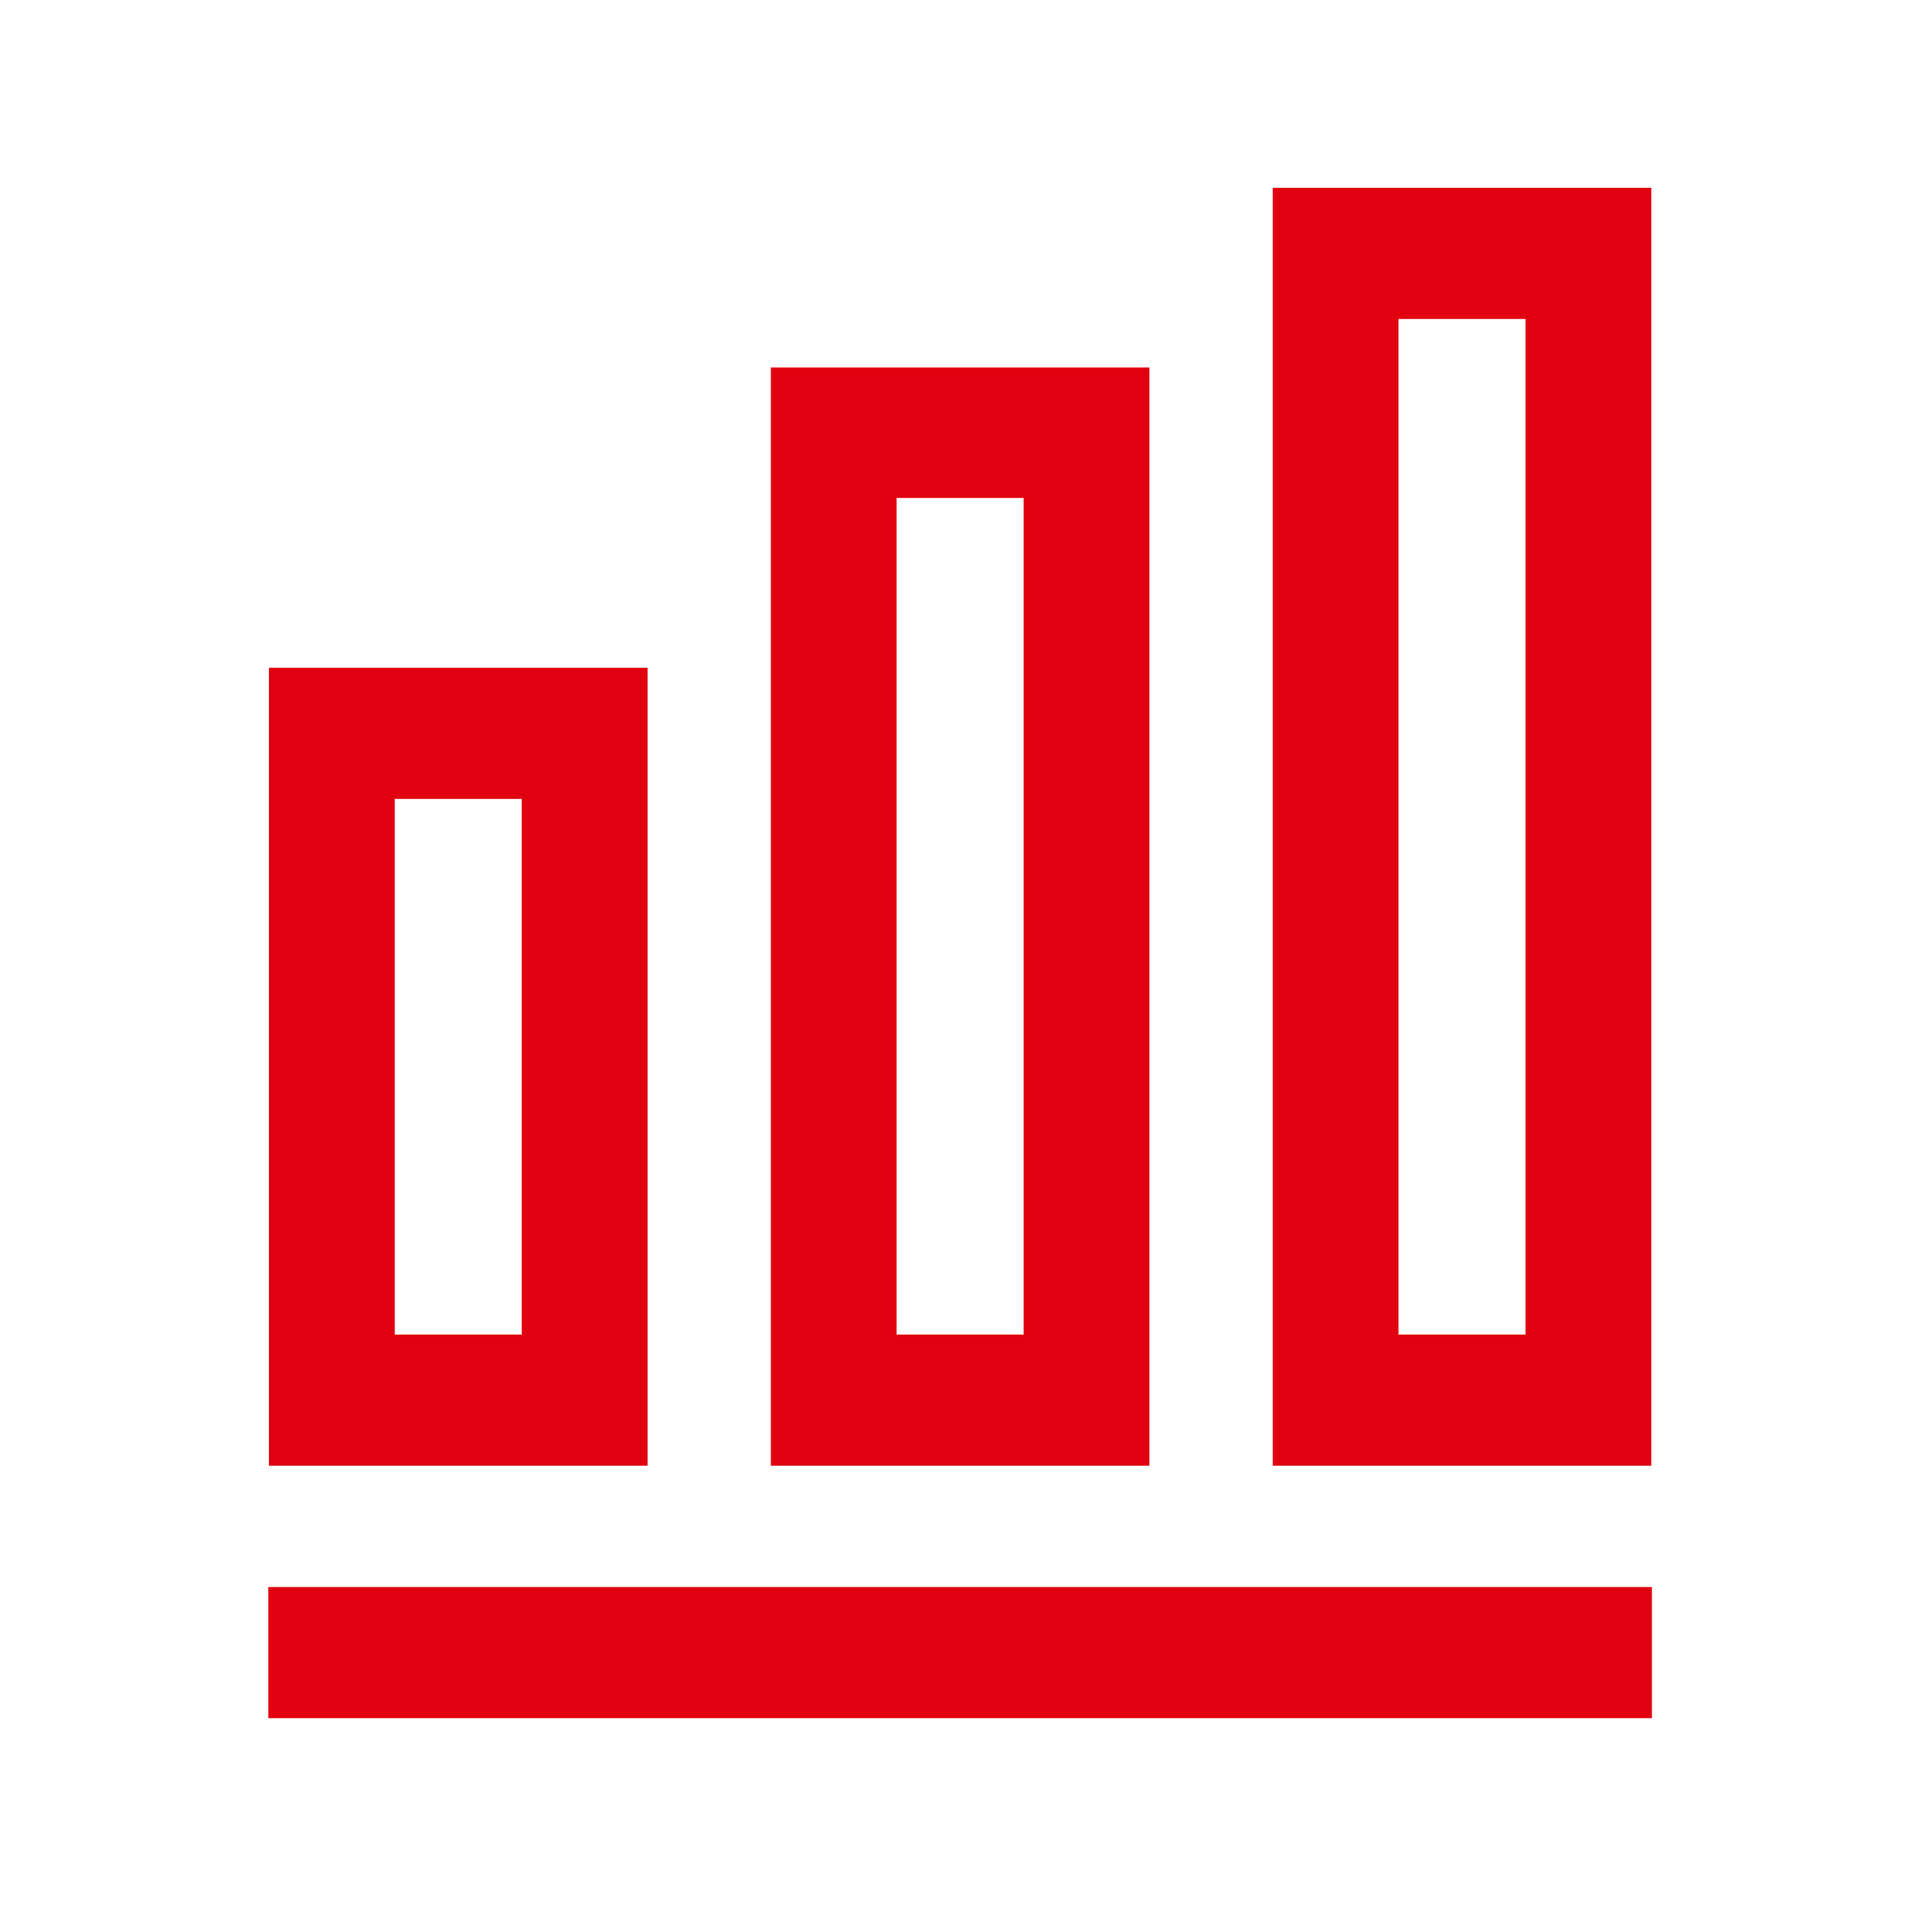
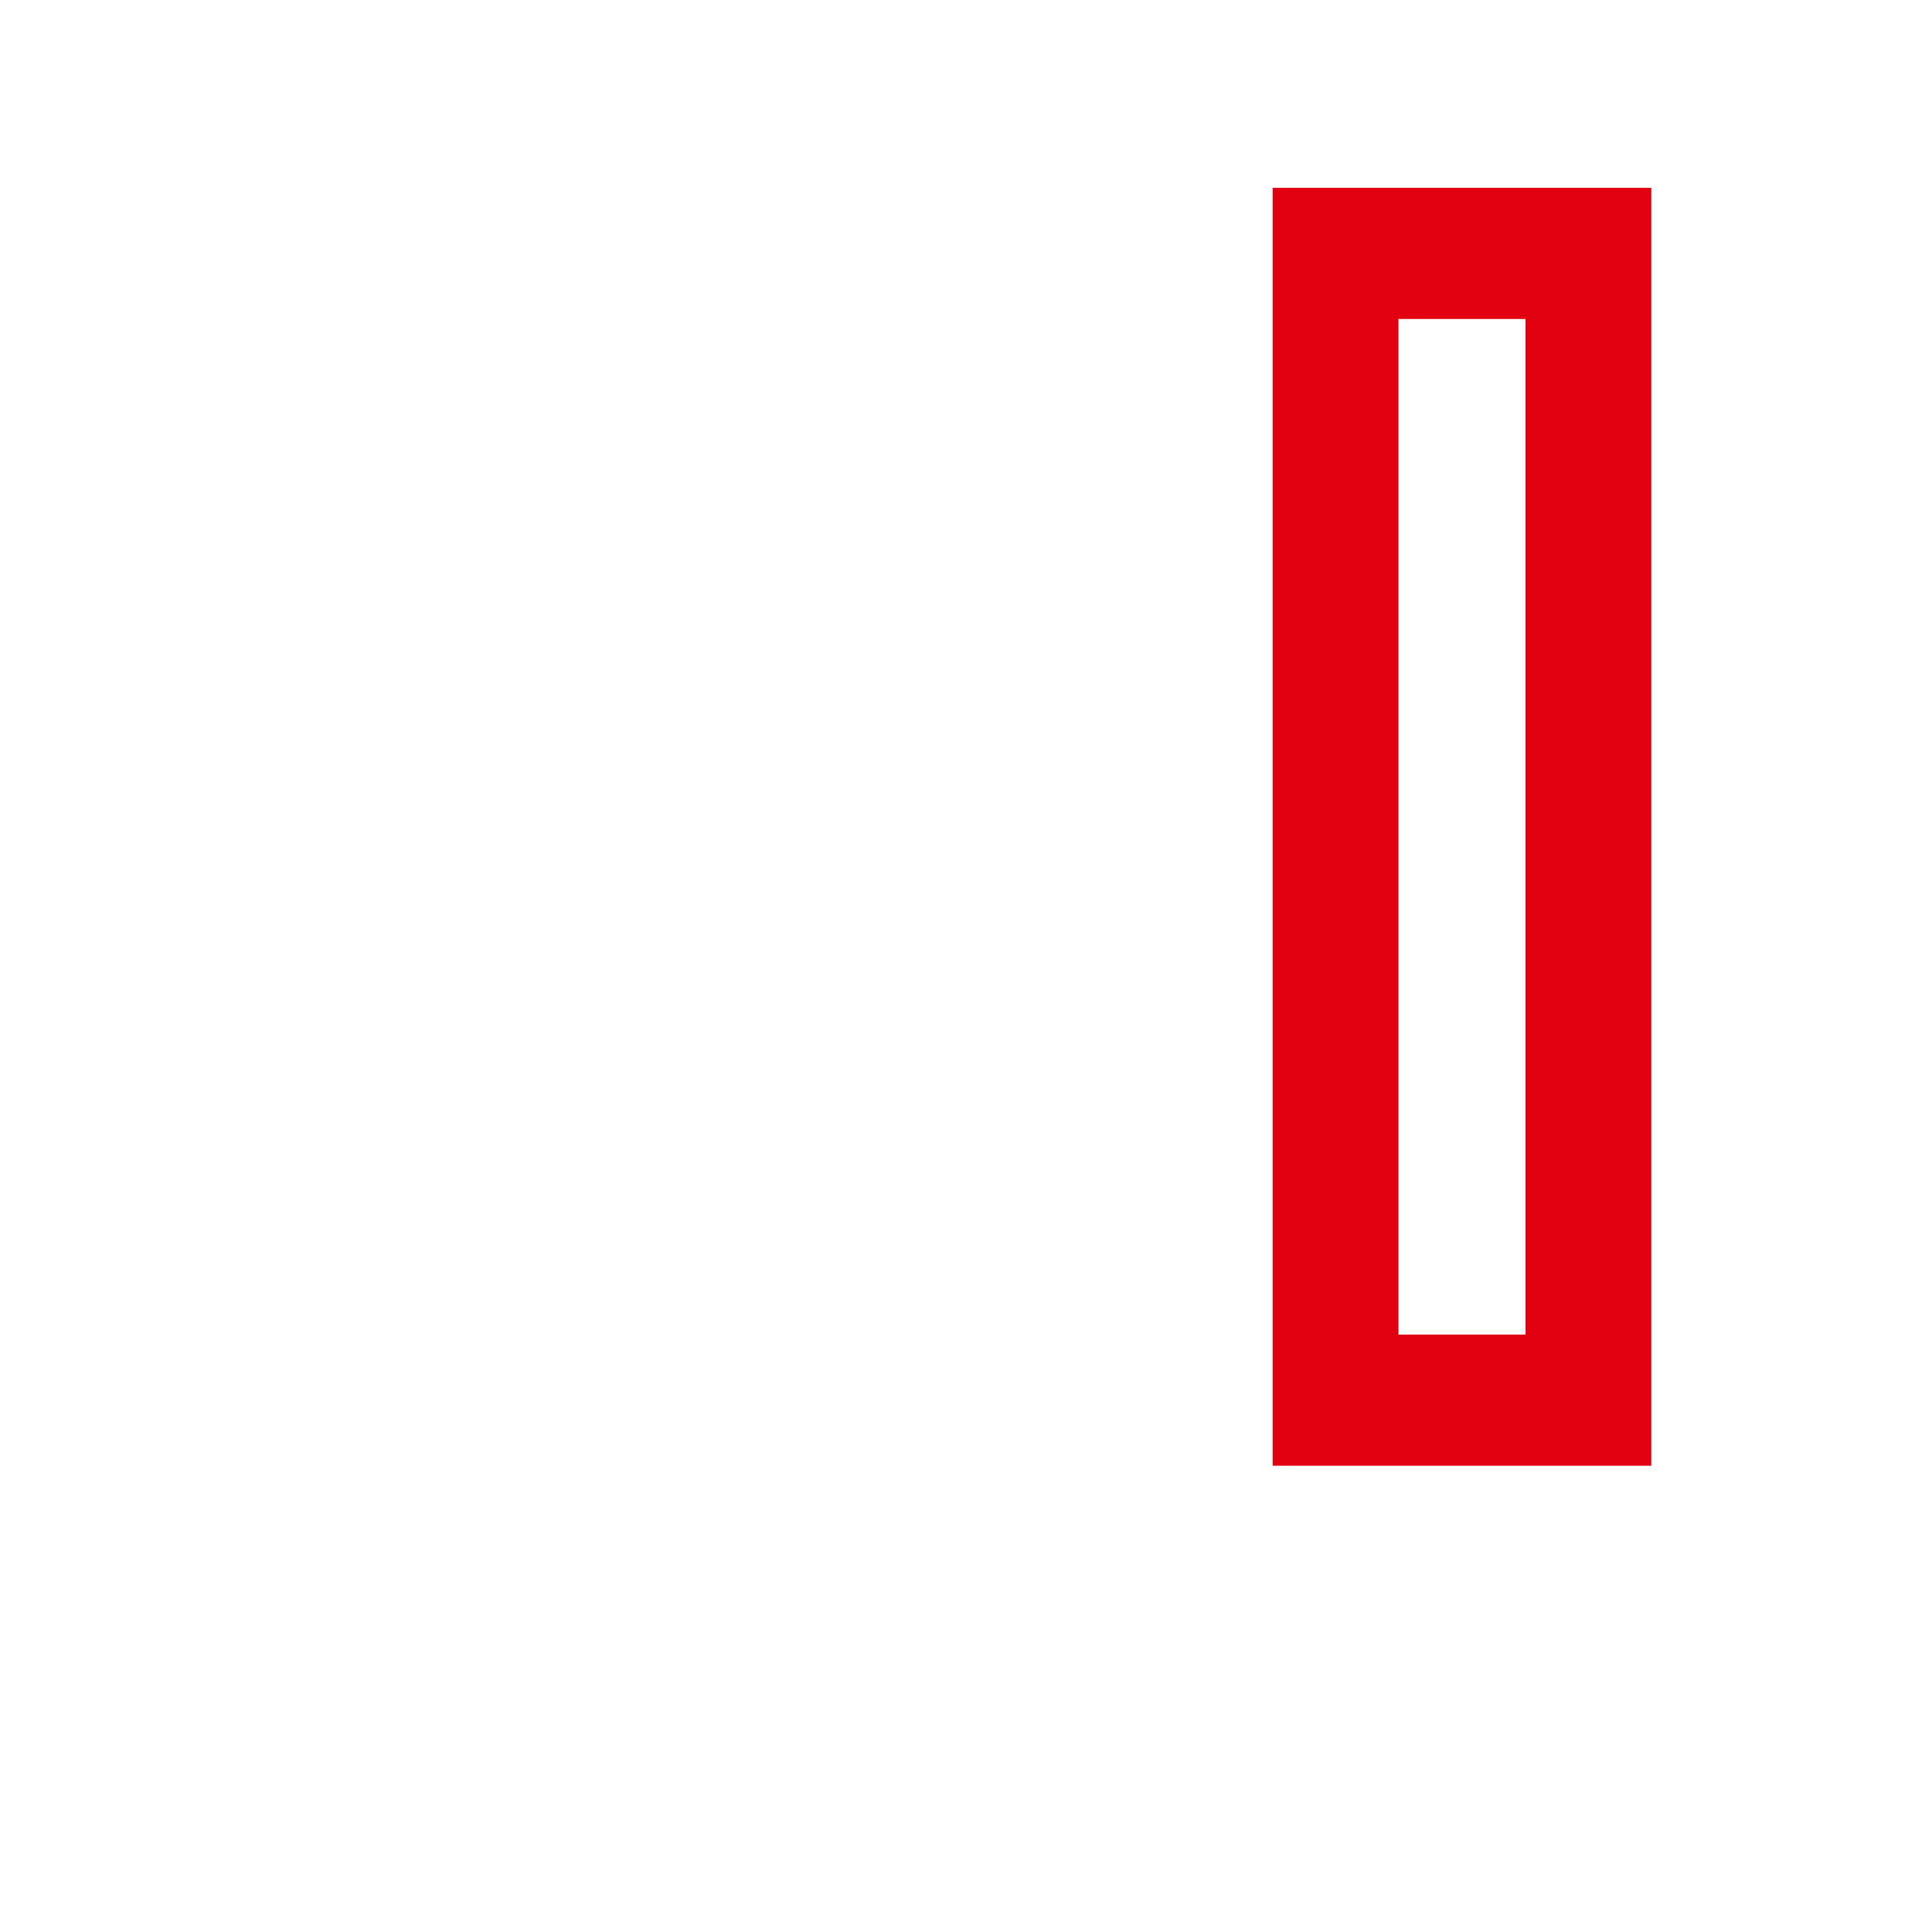
<svg xmlns="http://www.w3.org/2000/svg" width="72" height="72" viewBox="0 0 72 72" fill="none">
-   <rect width="72" height="72" fill="white" />
-   <path d="M61.562 59.144H10V64.031H61.562V59.144Z" fill="#E1000F" />
-   <path d="M24.133 54.623H10.023V24.886H24.133V54.623ZM14.711 49.736H19.445V29.773H14.711V49.736Z" fill="#E1000F" />
-   <path d="M42.836 54.623H28.727V13.695H42.836V54.648V54.623ZM33.414 49.736H38.148V18.558H33.414V49.736Z" fill="#E1000F" />
  <path d="M61.539 54.623H47.43V7H61.539V54.623ZM52.117 49.736H56.852V11.887H52.117V49.736Z" fill="#E1000F" />
</svg>